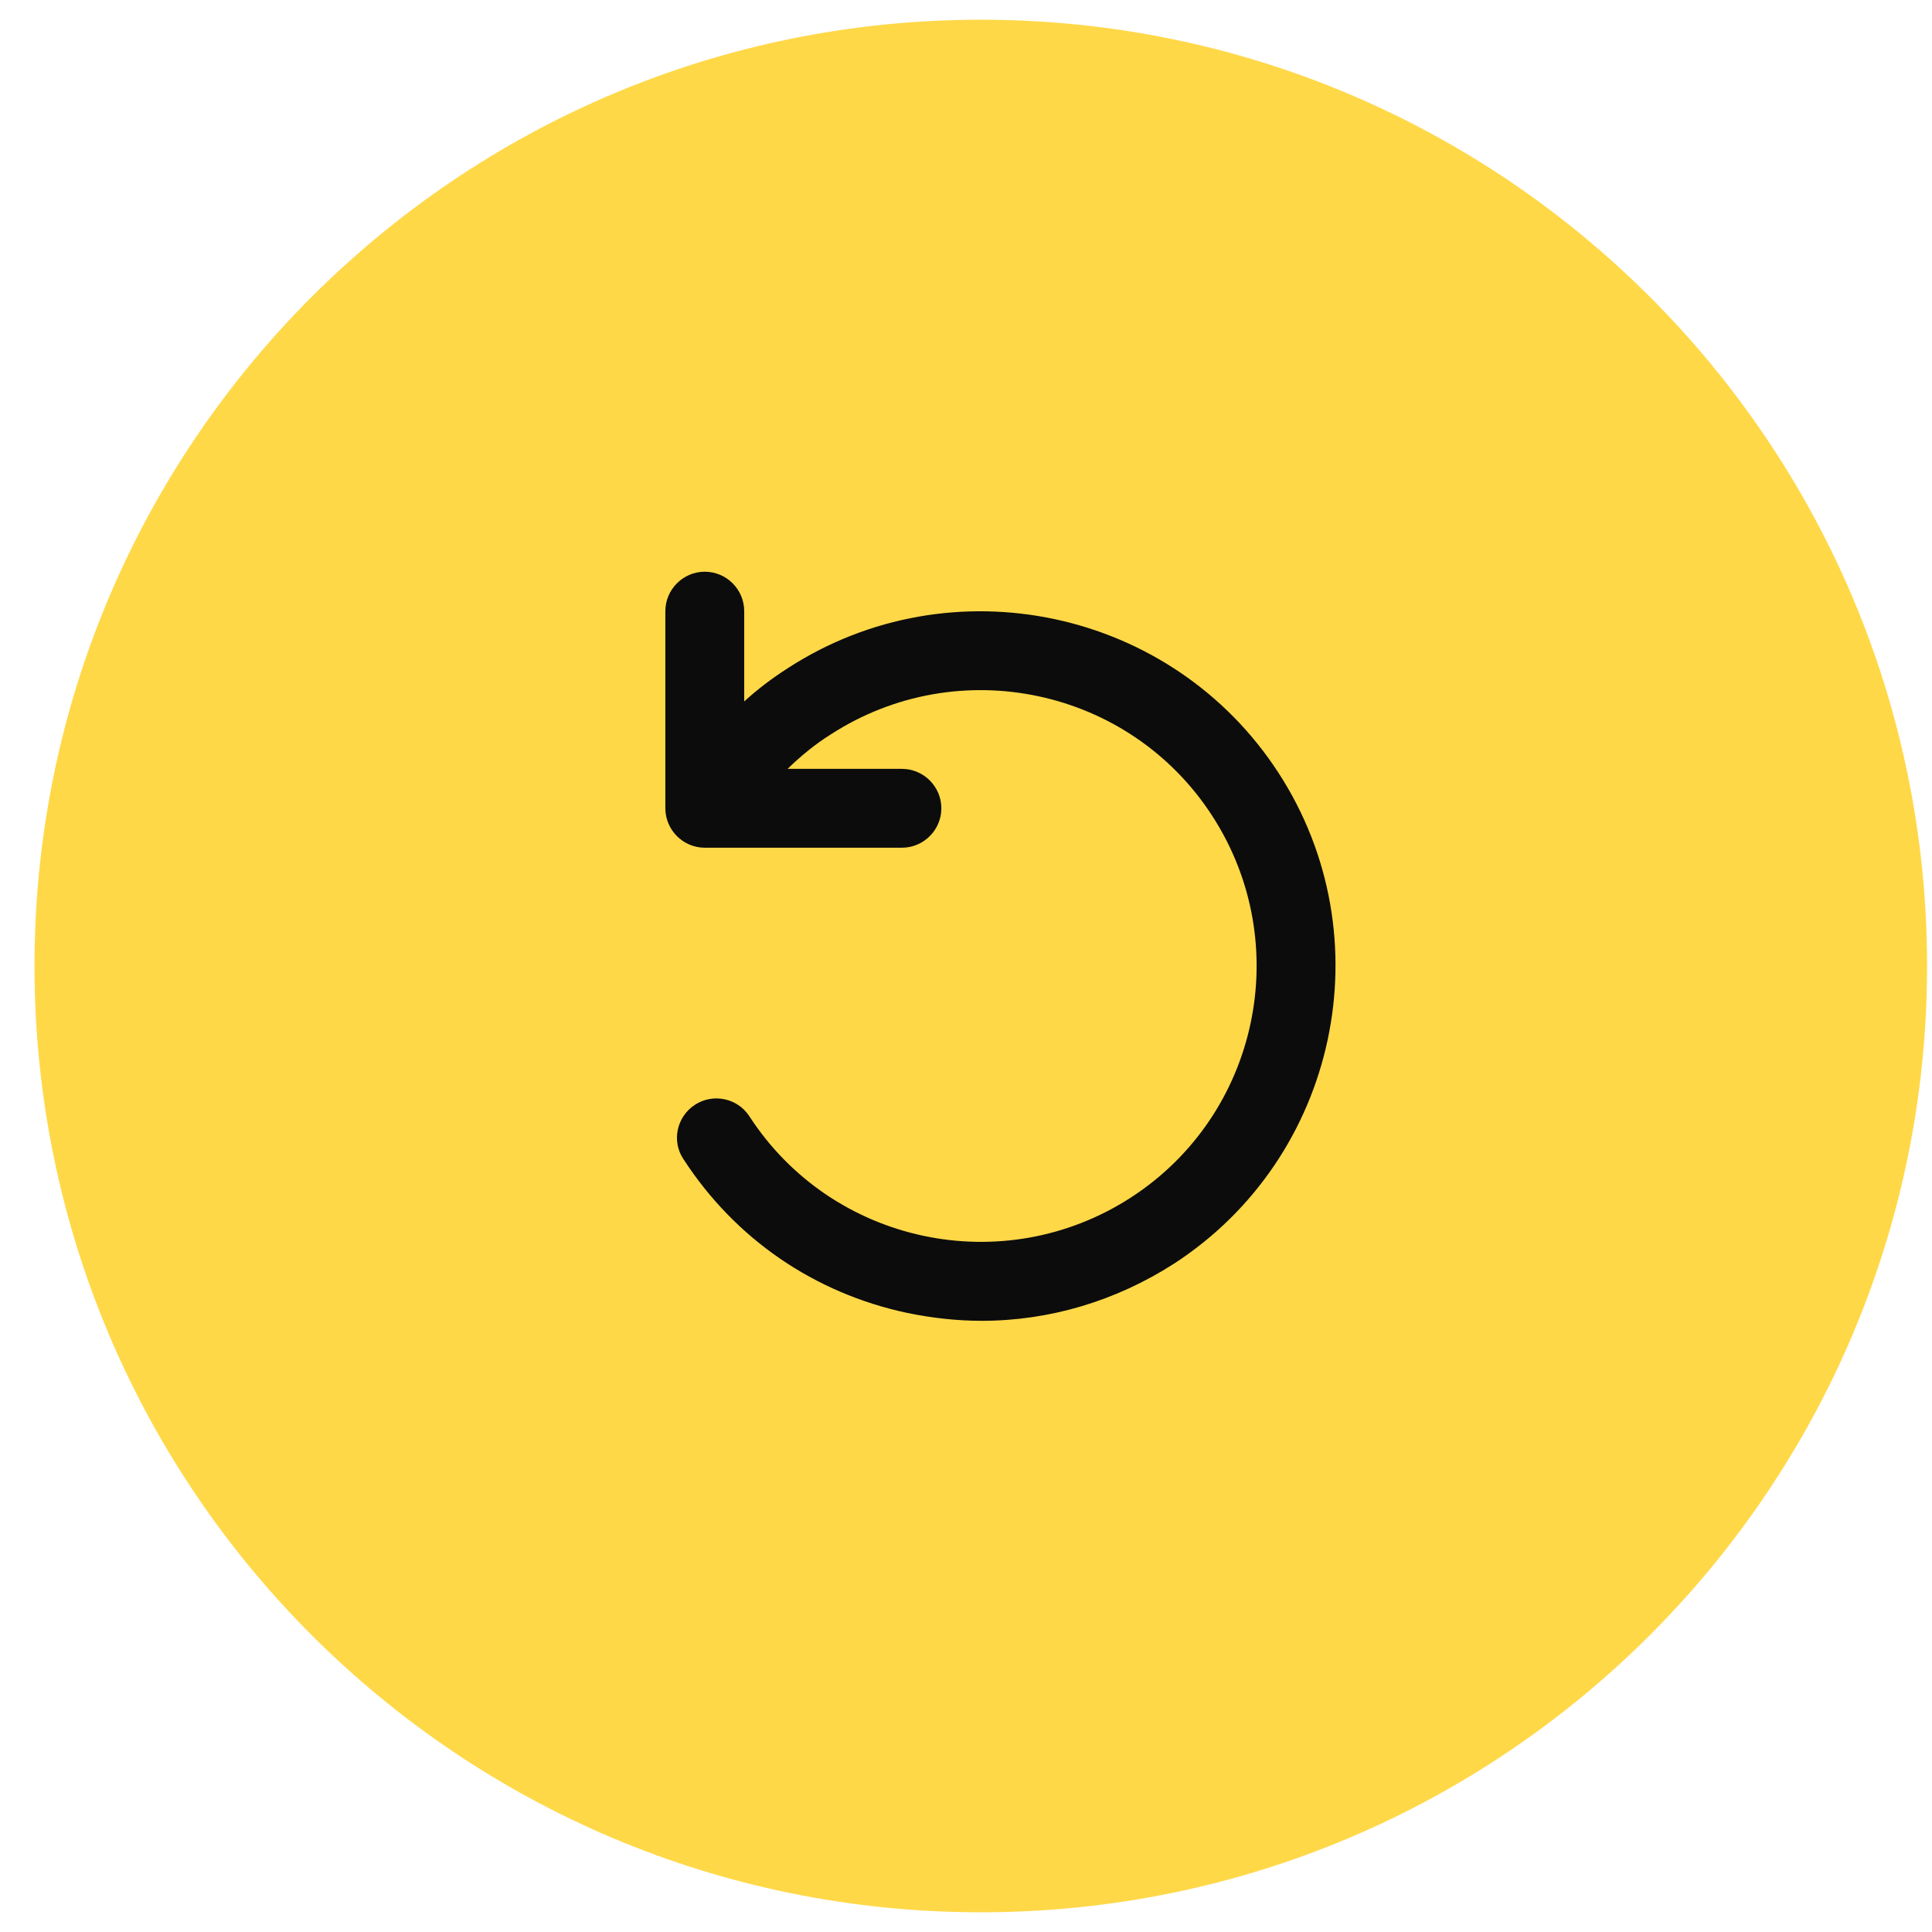
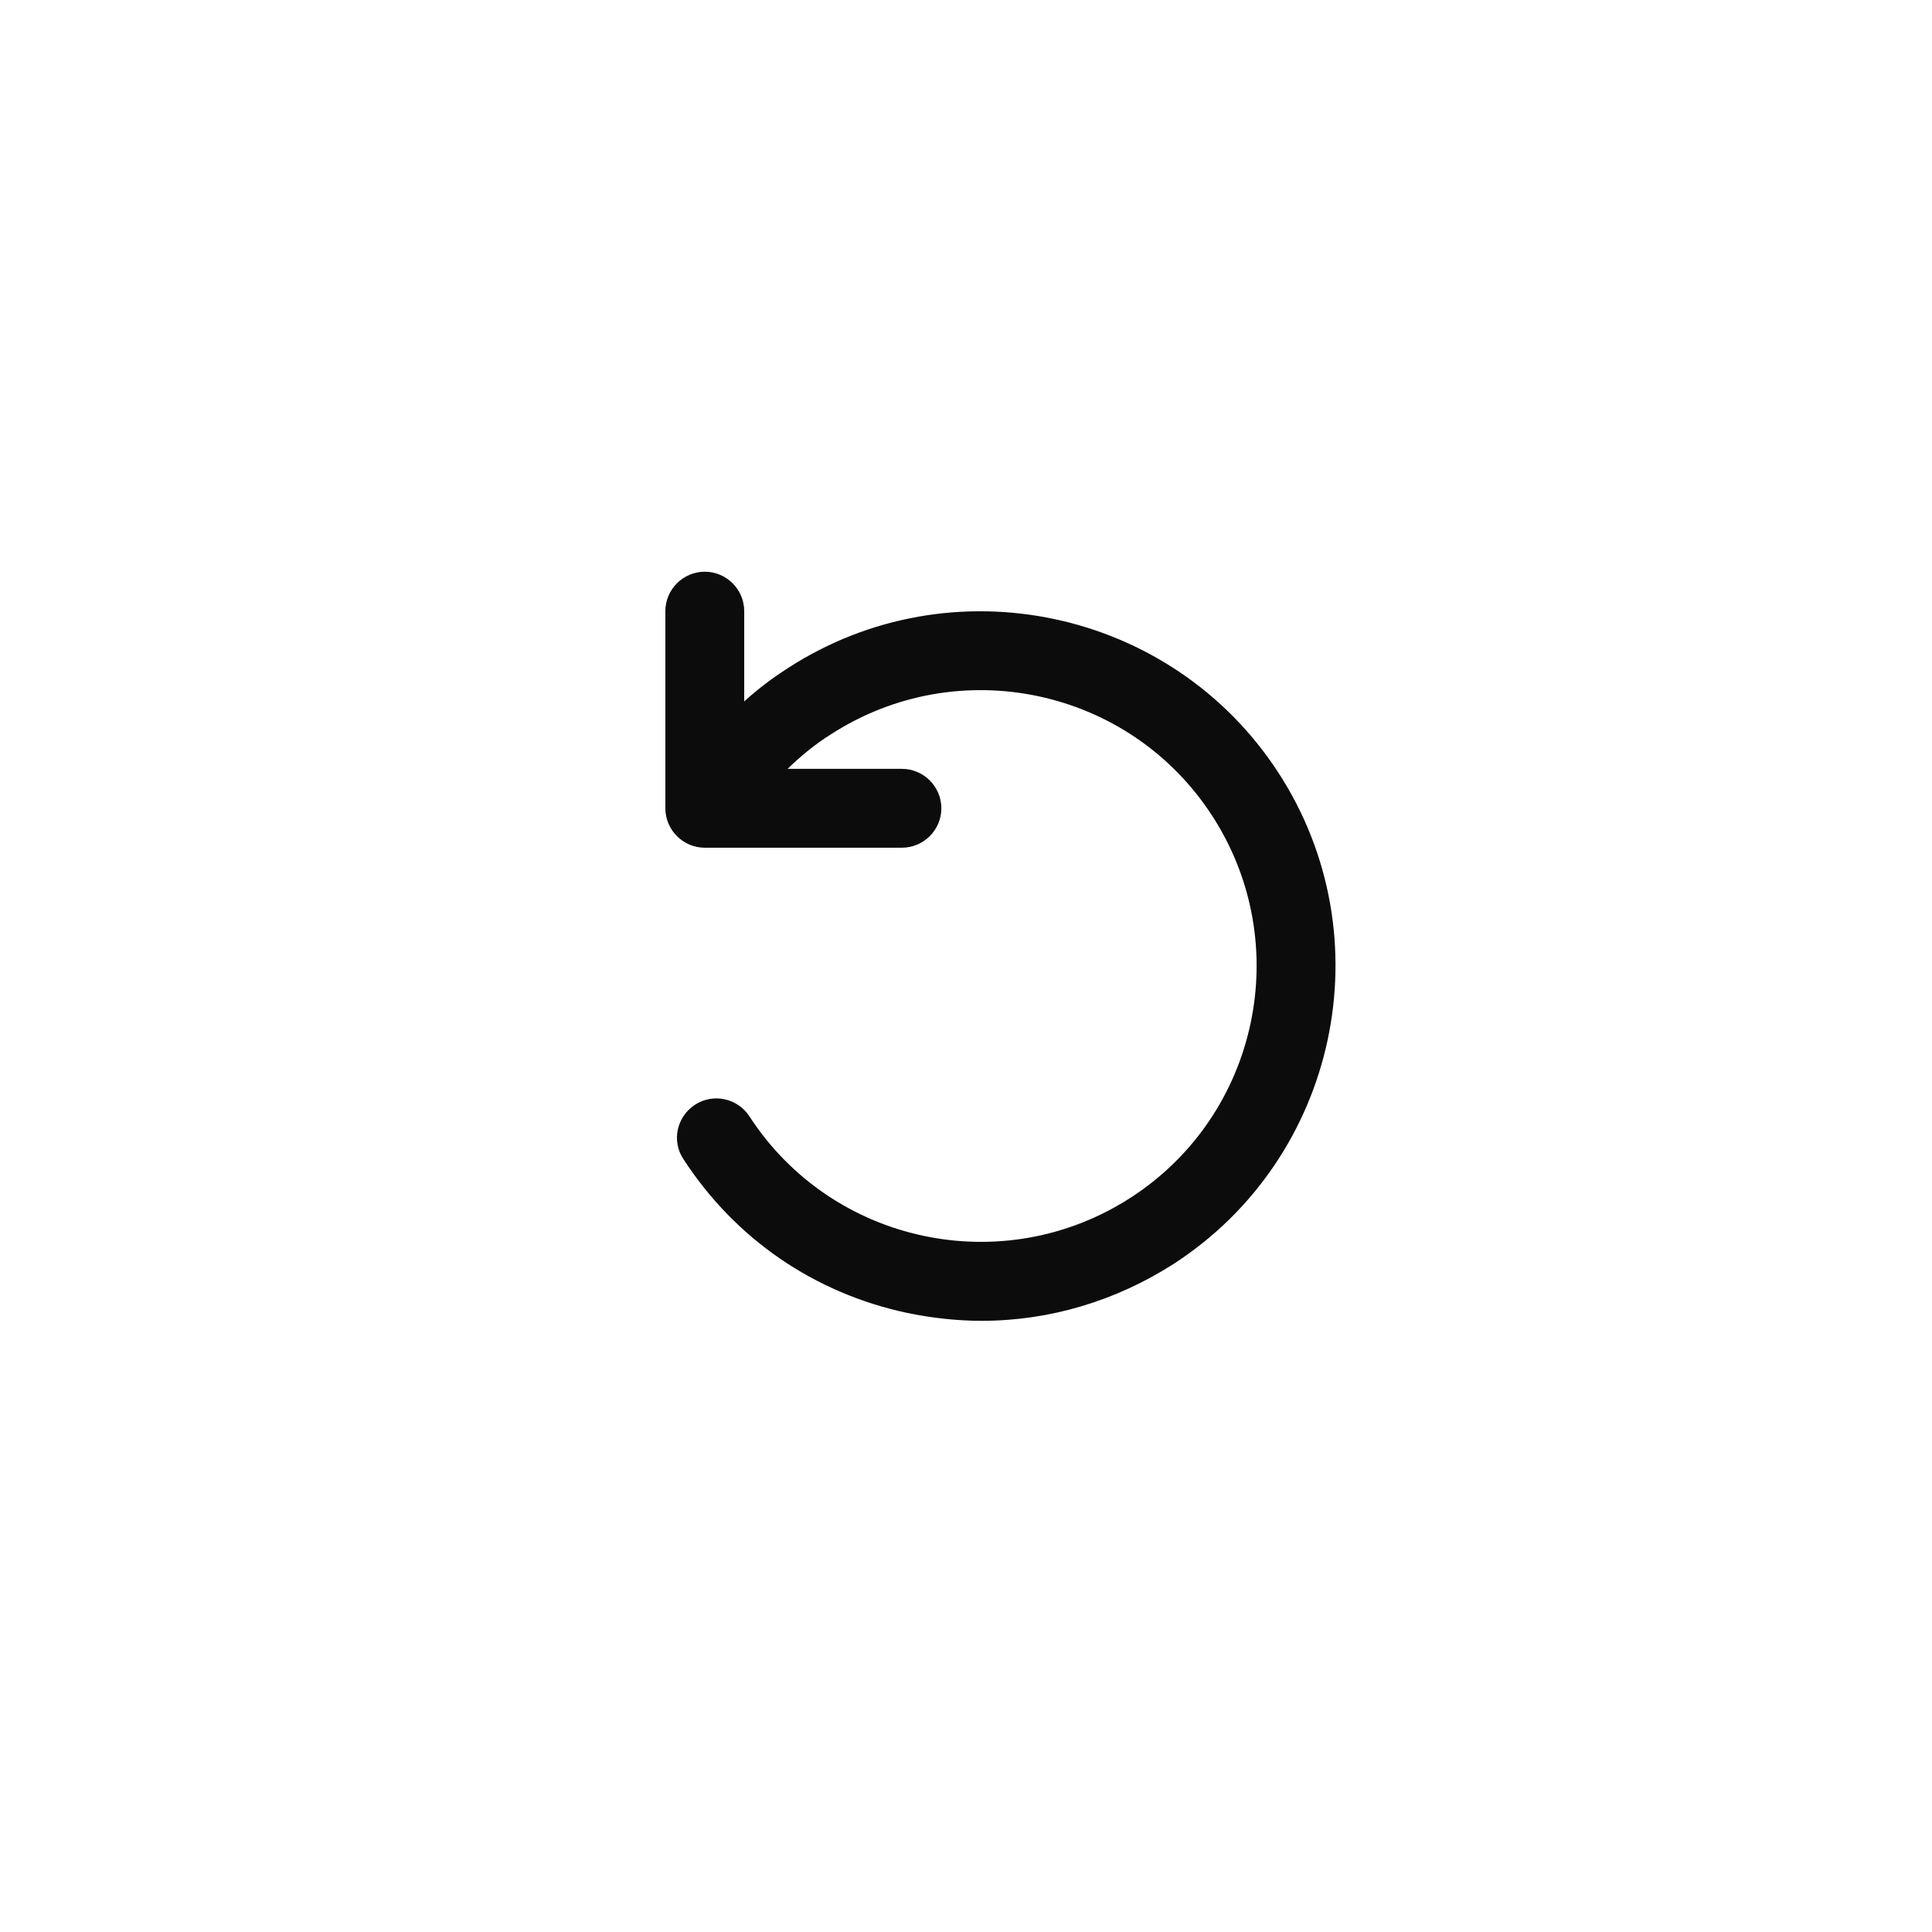
<svg xmlns="http://www.w3.org/2000/svg" fill="none" viewBox="0 0 49 49" height="49" width="49">
-   <path fill="#FFD848" d="M0.875 24.5C0.875 11.245 11.62 0.5 24.875 0.5C38.13 0.5 48.875 11.245 48.875 24.5C48.875 37.755 38.13 48.5 24.875 48.5C11.62 48.5 0.875 37.755 0.875 24.5Z" />
  <path fill="#0C0C0C" d="M24.895 33.5H24.905C24.903 33.5 24.902 33.499 24.901 33.499C24.899 33.499 24.897 33.5 24.895 33.5ZM17.875 14.5C17.325 14.5 16.875 14.95 16.875 15.5V20.5C16.875 21.05 17.325 21.5 17.875 21.5H22.875C23.425 21.5 23.875 21.05 23.875 20.5C23.875 19.95 23.425 19.5 22.875 19.5H19.975C20.305 19.18 20.665 18.88 21.065 18.63C24.305 16.53 28.645 17.45 30.744 20.69C32.844 23.93 31.925 28.27 28.685 30.37C25.445 32.47 21.105 31.55 19.005 28.31C18.705 27.85 18.085 27.72 17.625 28.02C17.165 28.32 17.025 28.94 17.335 29.4C18.645 31.42 20.655 32.8 23.015 33.3C23.644 33.429 24.272 33.499 24.901 33.499C26.619 33.498 28.296 32.999 29.775 32.05C33.935 29.35 35.125 23.76 32.425 19.6C29.725 15.44 24.135 14.25 19.975 16.95C19.585 17.2 19.215 17.48 18.875 17.79V15.5C18.875 14.95 18.425 14.5 17.875 14.5Z" />
</svg>